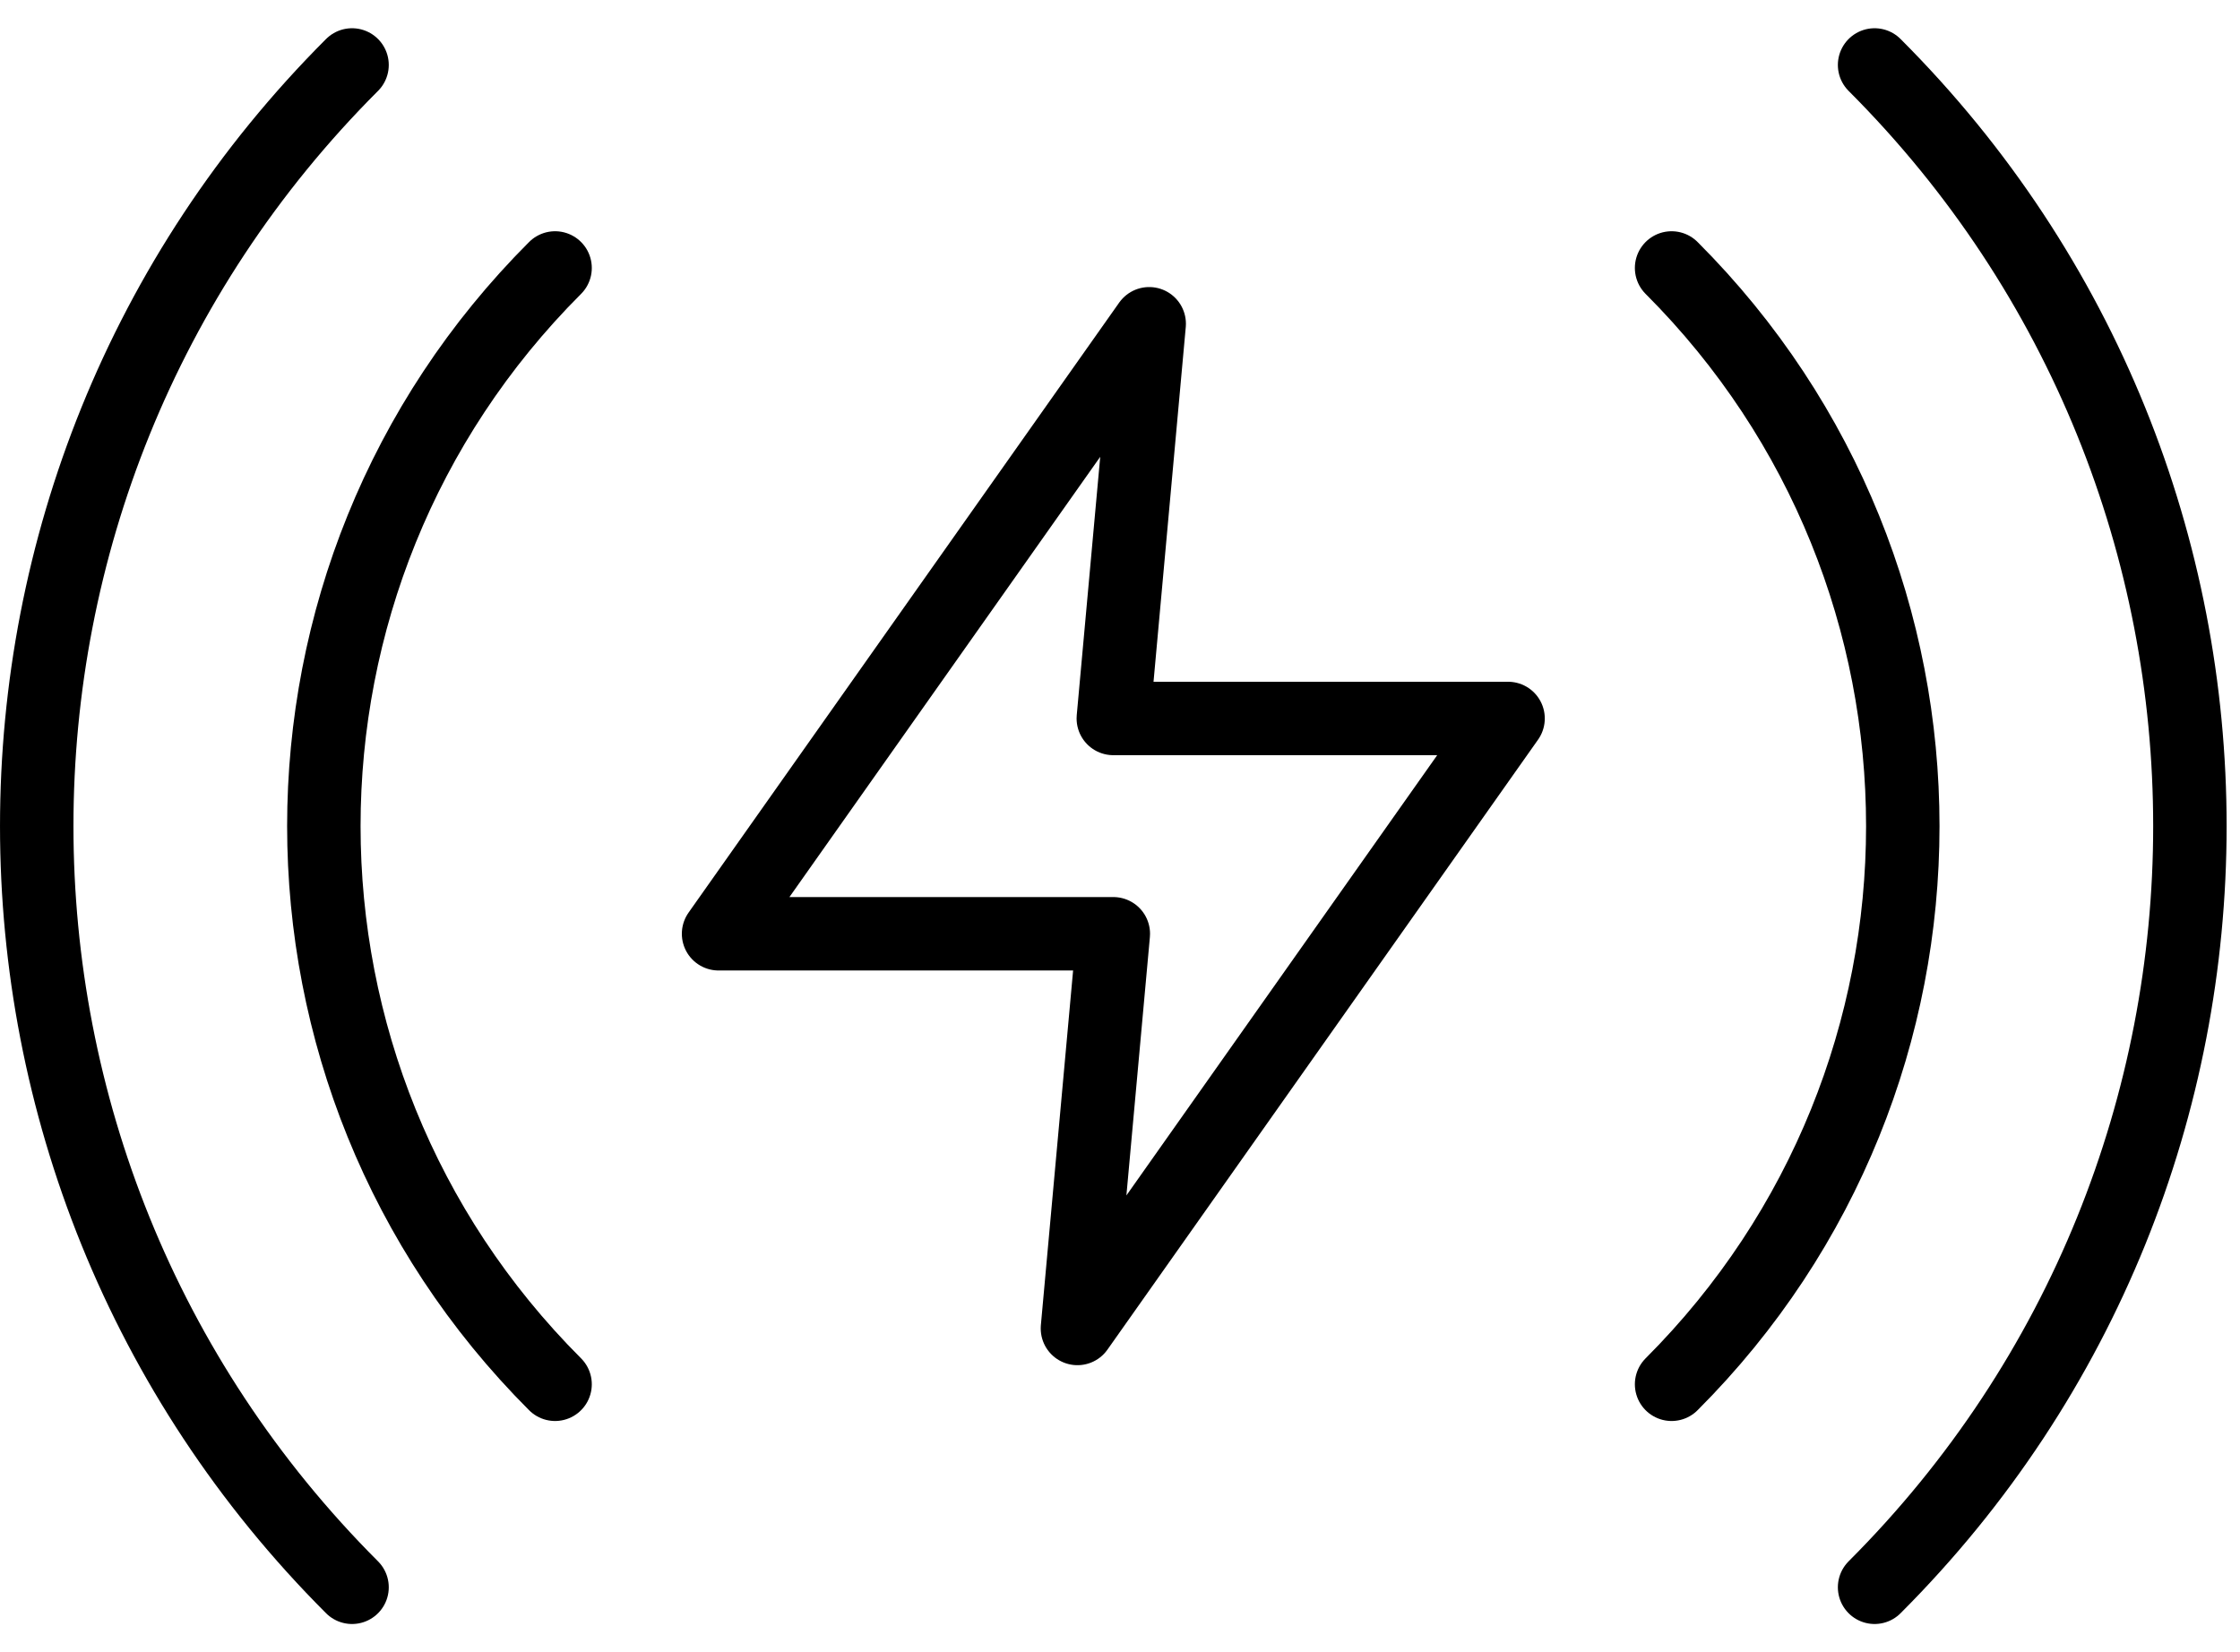
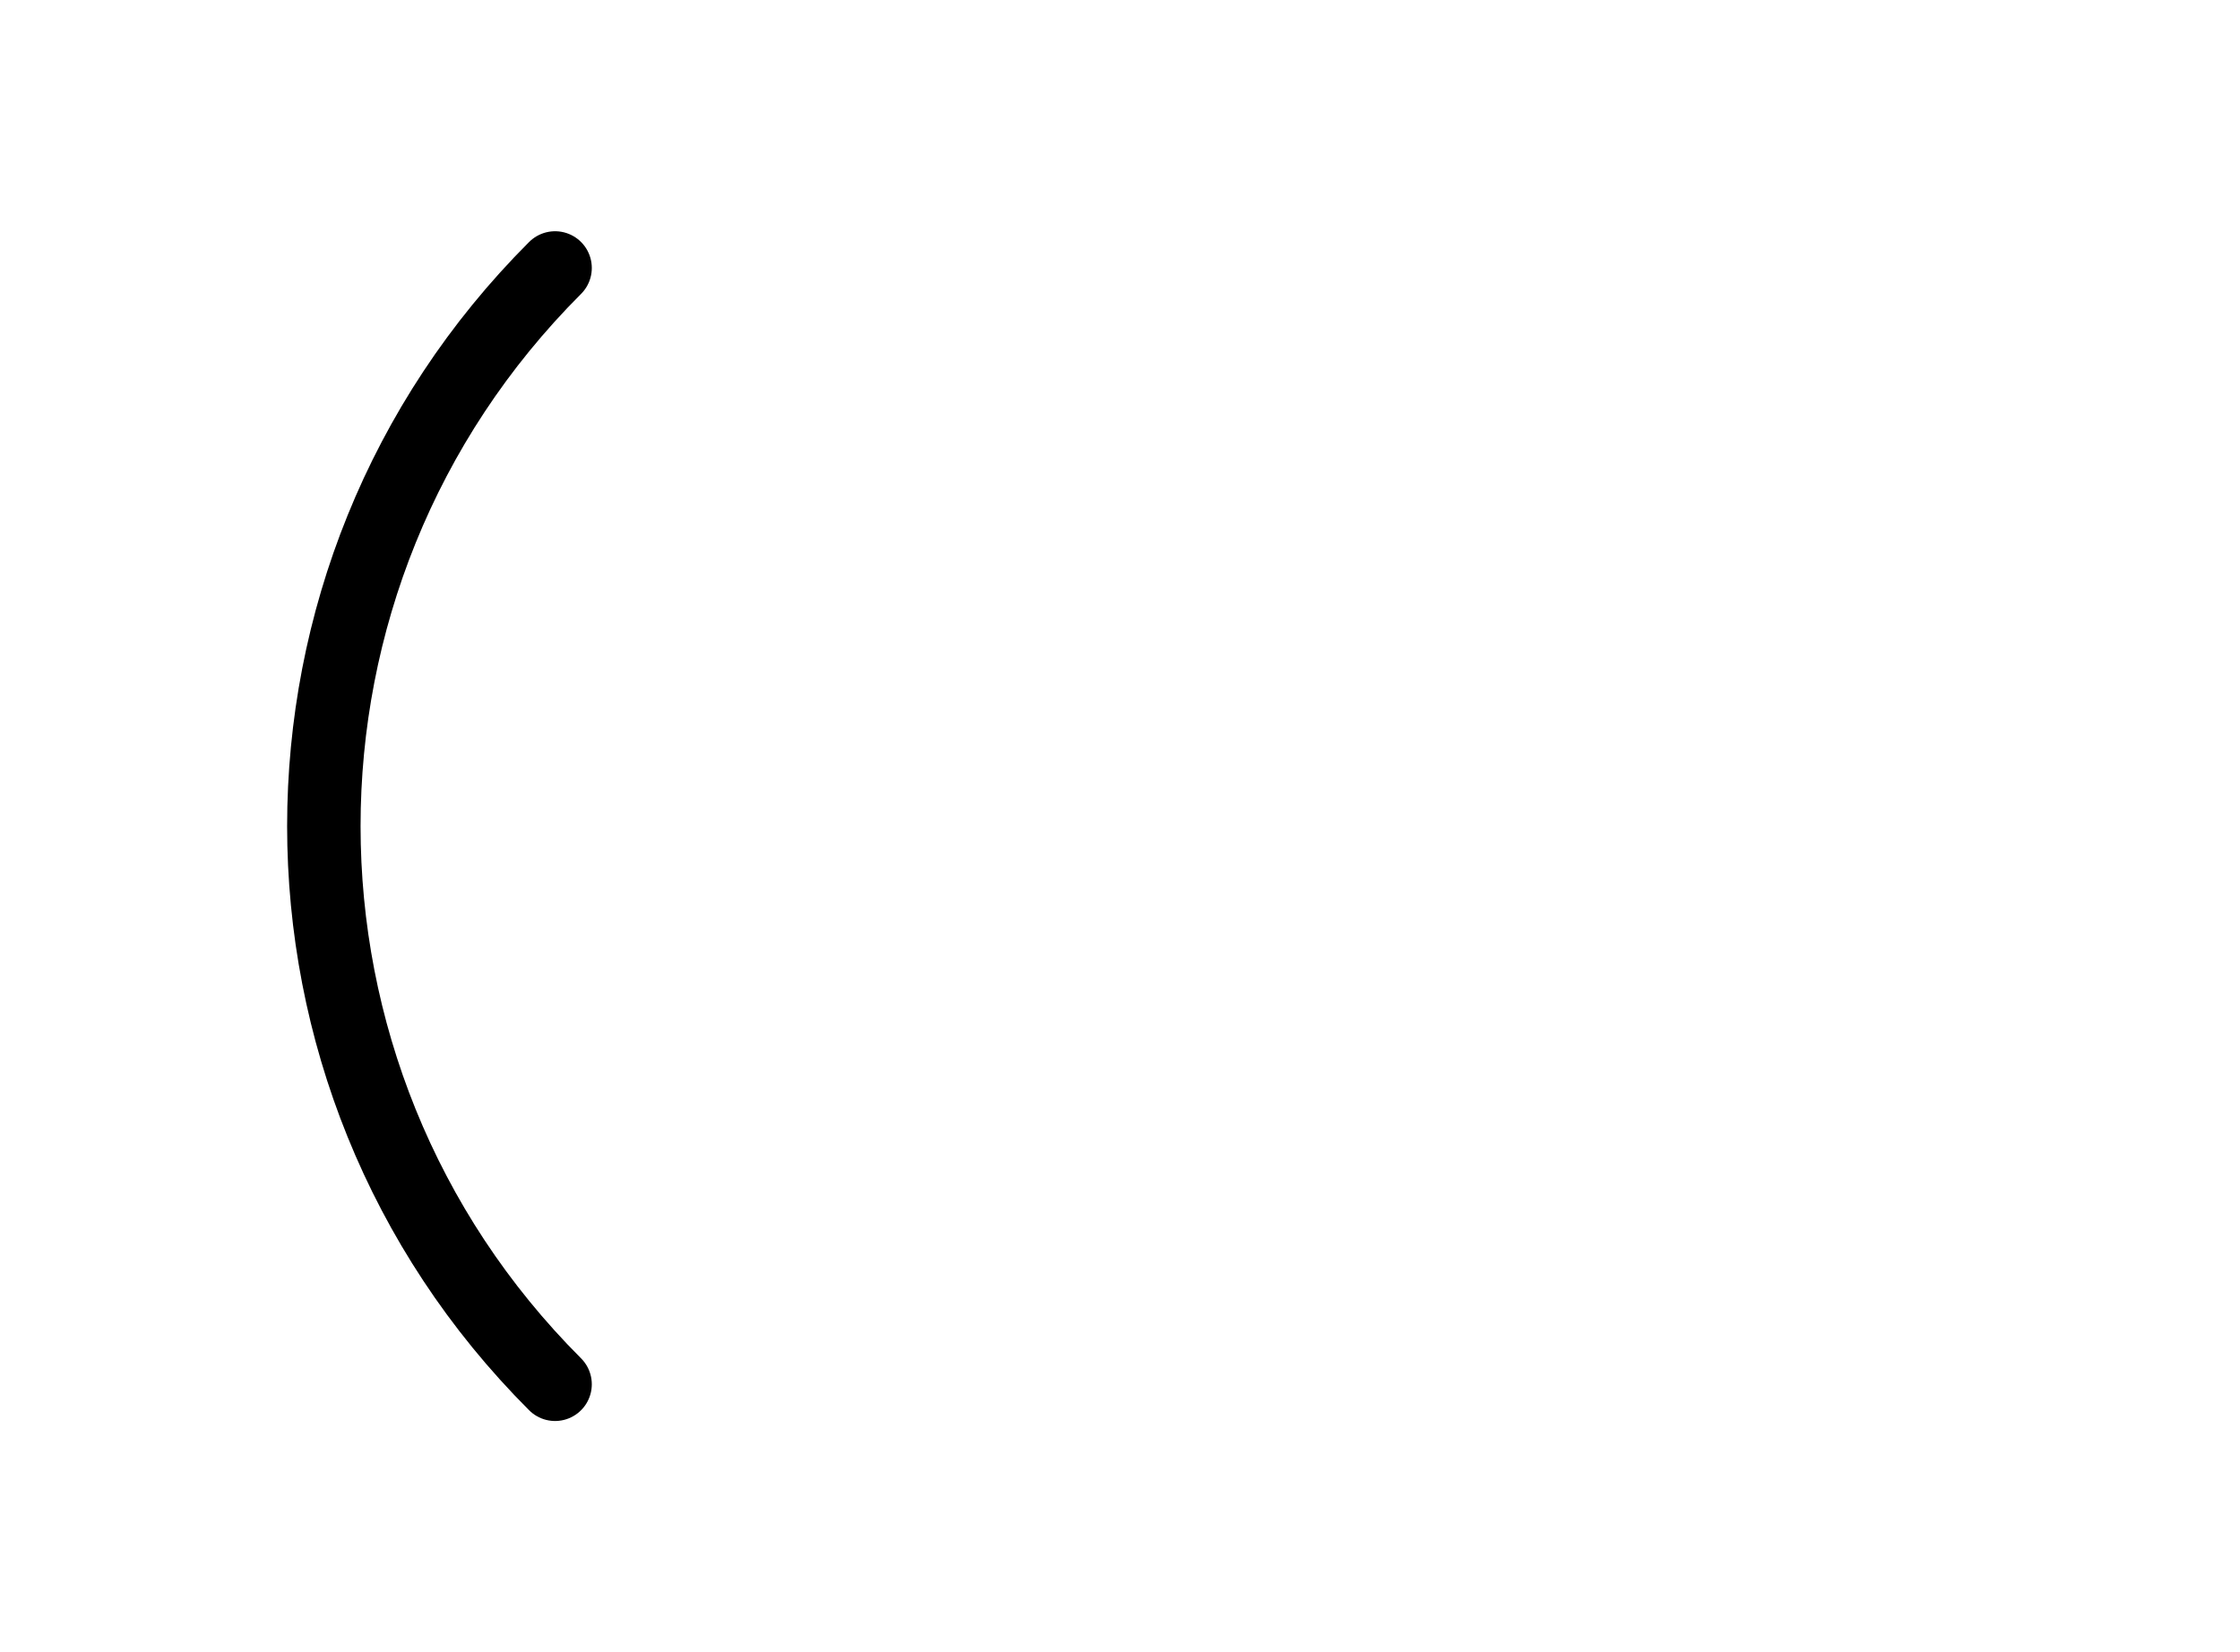
<svg xmlns="http://www.w3.org/2000/svg" width="61px" height="45px" viewBox="0 0 61 45" version="1.1">
  <title>wireless-charging</title>
  <desc>Created with Sketch.</desc>
  <g id="Page-1" stroke="none" stroke-width="1" fill="none" fill-rule="evenodd" stroke-linecap="round" stroke-linejoin="round">
    <g id="AXTEL-BANNER-RENDERY-Copy" transform="translate(-1493, -1428)" stroke="#000000" stroke-width="2">
      <g id="wireless-charging" transform="translate(1494, 1429)">
-         <polygon id="Path" points="30.295 7.818 18.568 24.432 29.318 24.432 28.341 35.182 40.068 18.568 29.318 18.568" />
-         <path d="M8.587,0.769 C-2.862,12.219 -2.862,30.781 8.587,42.231" id="Path" />
-         <path d="M50.049,42.231 C61.498,30.781 61.498,12.219 50.049,0.769" id="Path" />
        <path d="M14.116,6.298 C5.72,14.694 5.72,28.306 14.116,36.702" id="Path" />
-         <path d="M44.521,36.702 C52.916,28.306 52.916,14.694 44.521,6.298" id="Path" />
      </g>
    </g>
  </g>
</svg>